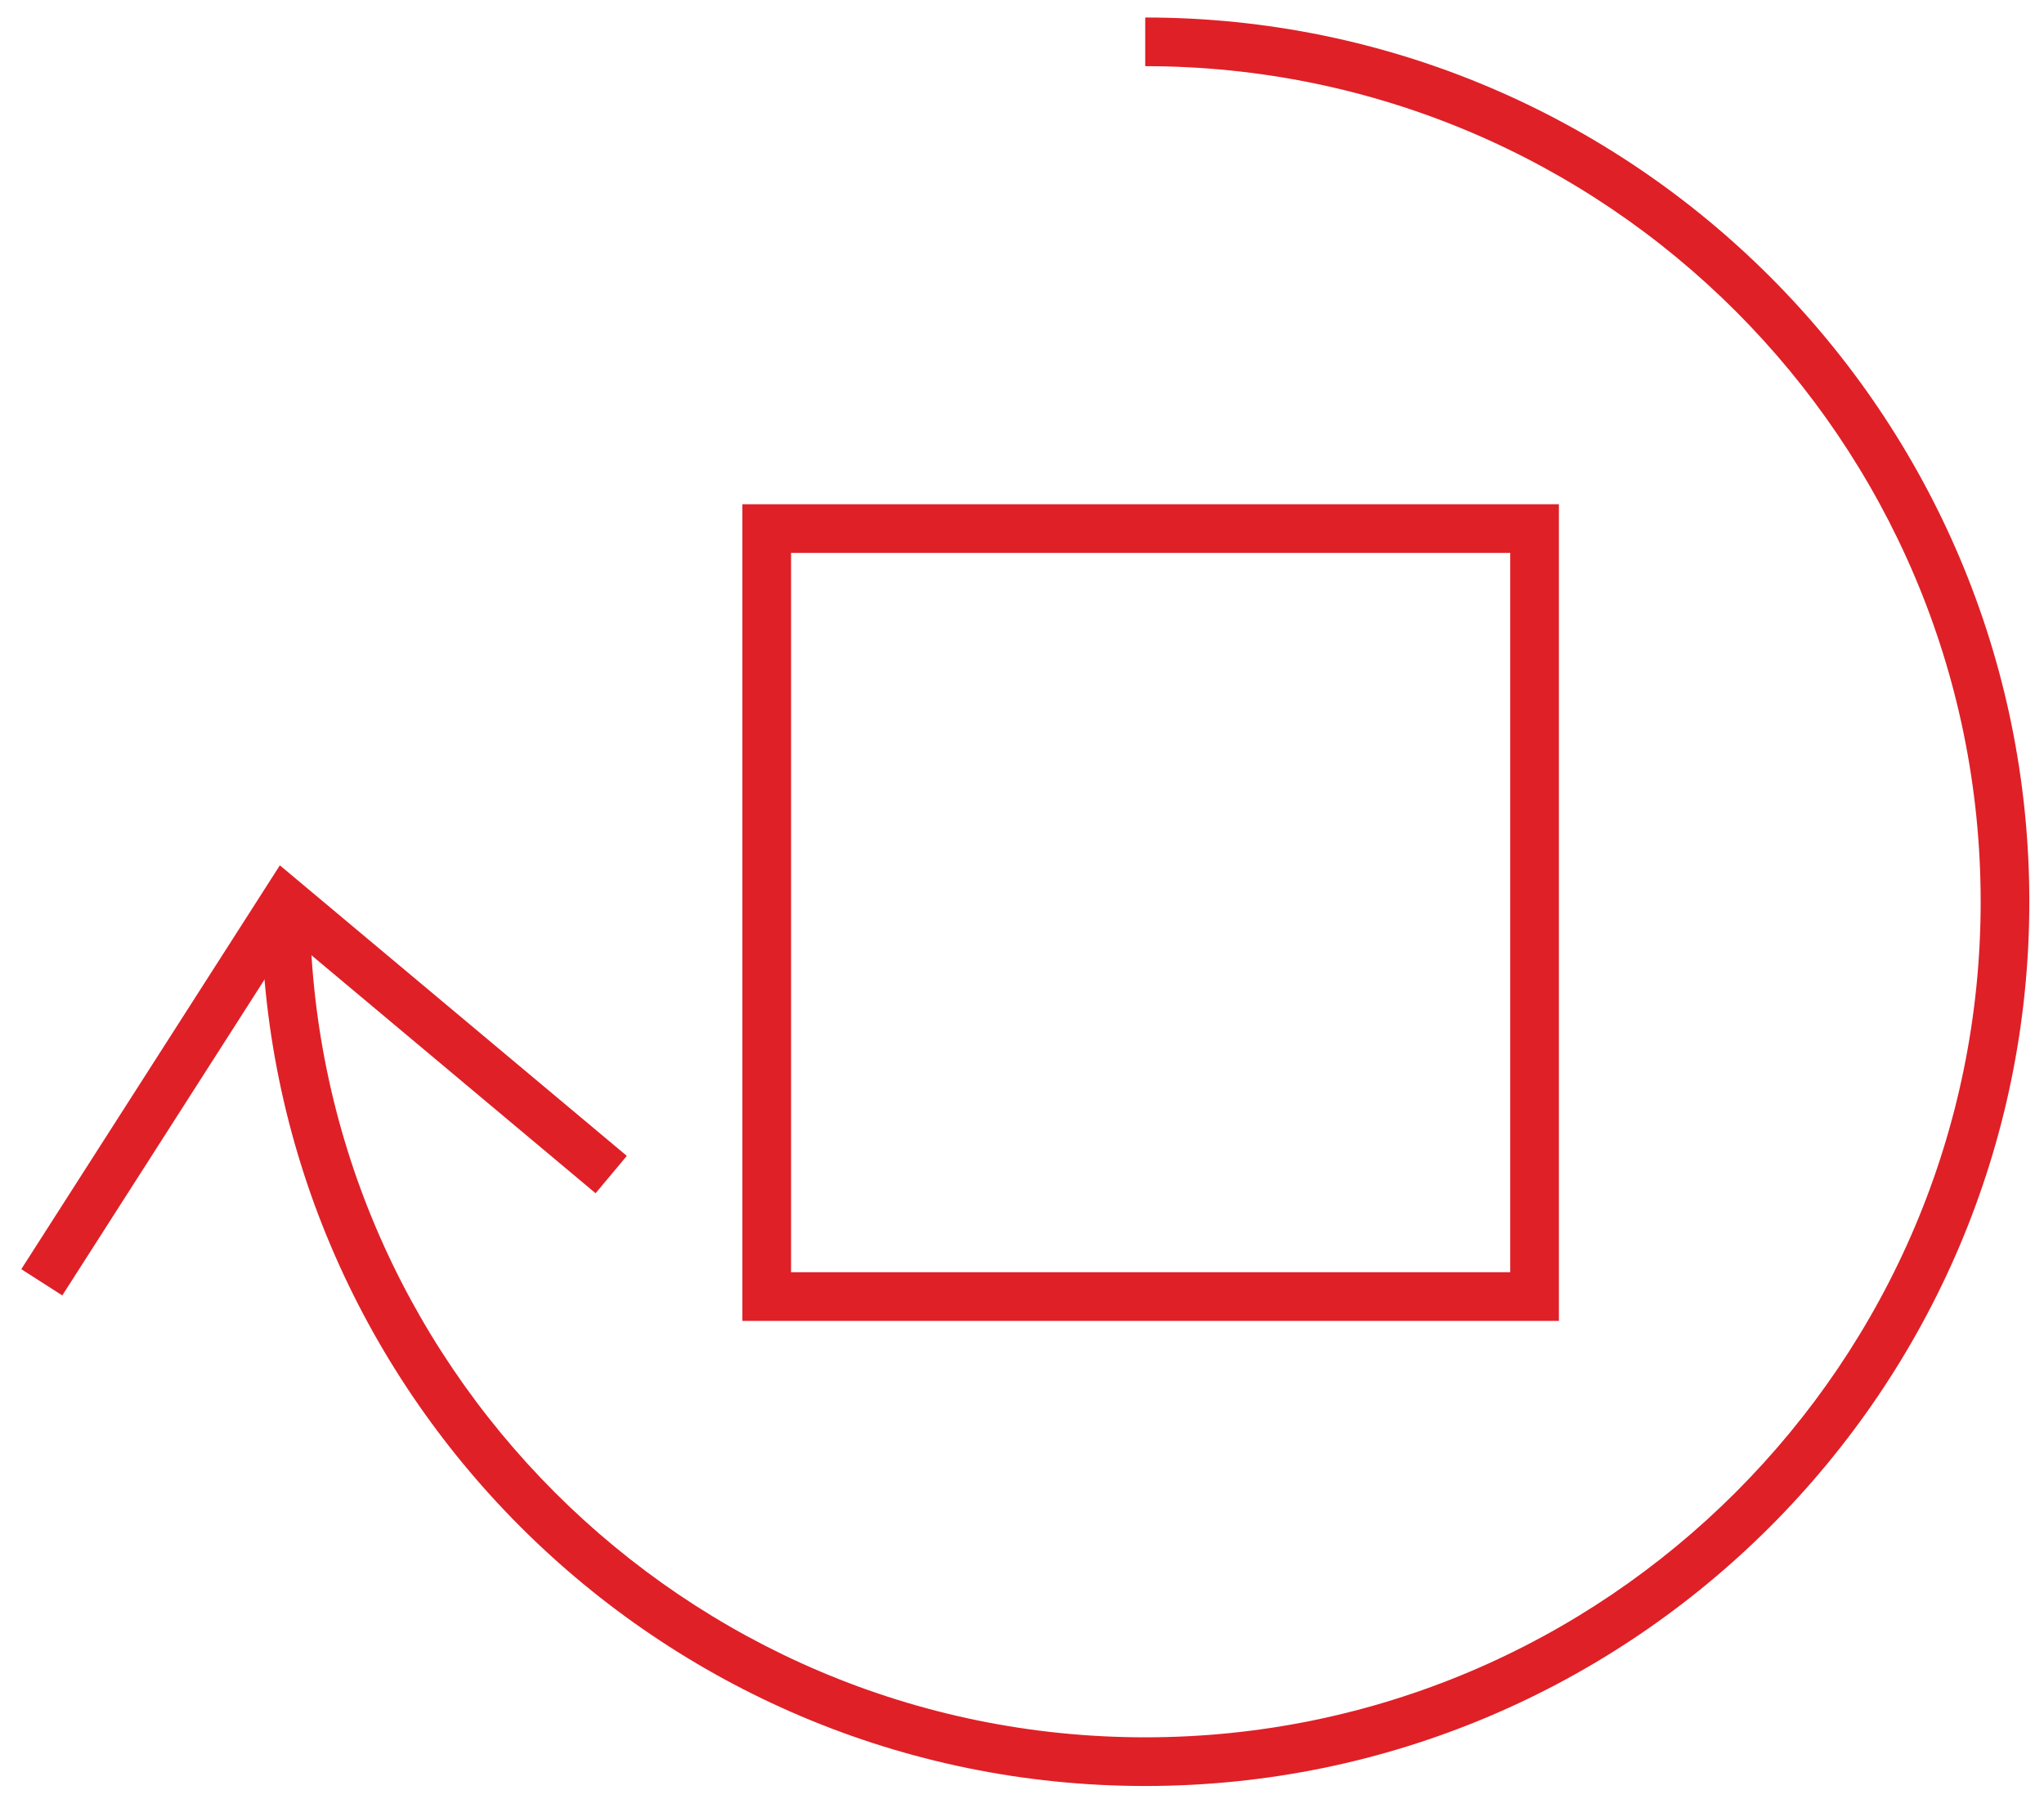
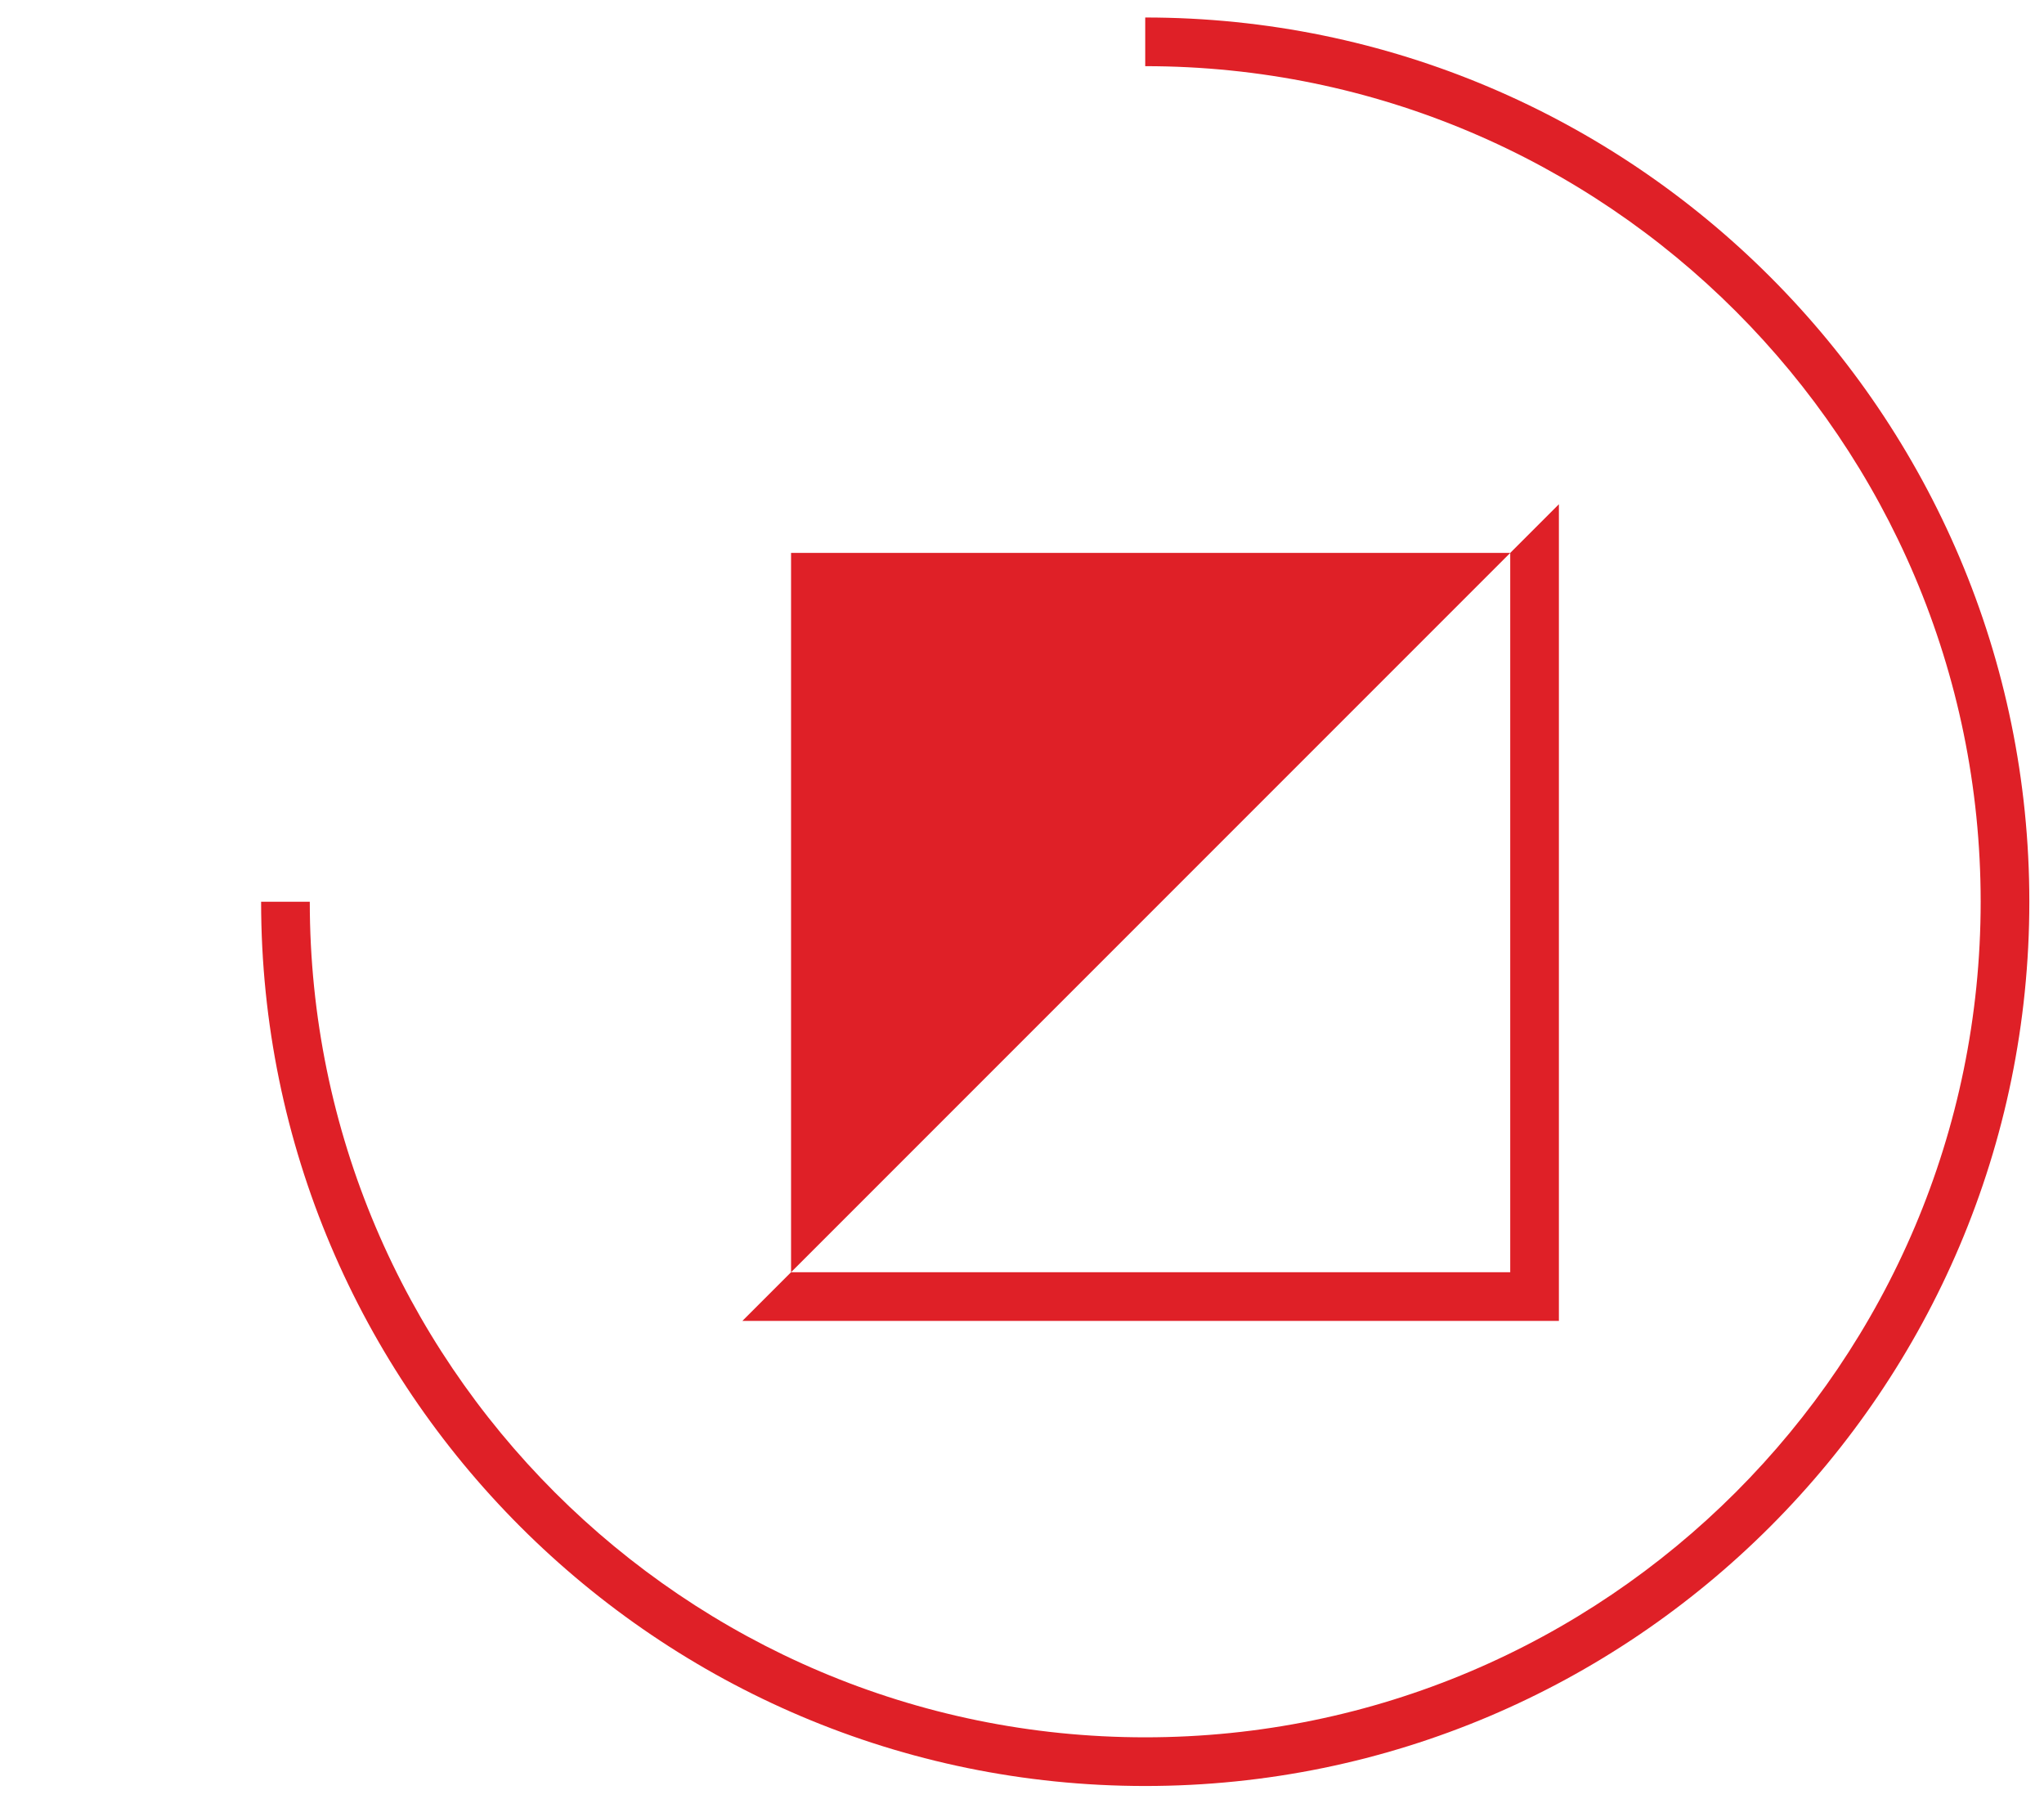
<svg xmlns="http://www.w3.org/2000/svg" width="63px" height="56px" viewBox="0 0 63 56" version="1.1">
  <title>return</title>
  <desc>Created with Sketch.</desc>
  <g id="Page-1" stroke="none" stroke-width="1" fill="none" fill-rule="evenodd">
    <g id="Group-16" transform="translate(-5, -67)" fill="#DF2027">
      <g id="Group-15" transform="translate(0, 0.963)">
        <g id="return" transform="translate(5.656, 66.576)">
-           <path d="M23.726,38.667 L45.892,38.667 L45.892,16.5 L23.726,16.5 L23.726,38.667 Z M22.226,40.167 L47.392,40.167 L47.392,15 L22.226,15 L22.226,40.167 Z" id="Fill-10" />
+           <path d="M23.726,38.667 L45.892,38.667 L45.892,16.5 L23.726,16.5 L23.726,38.667 Z M22.226,40.167 L47.392,40.167 L47.392,15 L22.226,40.167 Z" id="Fill-10" />
          <path d="M34.642,54.5 C19.616,54.5 7.392,42.275 7.392,27.25 L8.892,27.25 C8.892,41.448 20.443,53 34.642,53 C48.841,53 60.392,41.448 60.392,27.25 C60.392,13.052 48.841,1.5 34.642,1.5 L34.642,0 C49.668,0 61.892,12.225 61.892,27.25 C61.892,42.275 49.668,54.5 34.642,54.5" id="Fill-11" />
-           <polygon id="Fill-12" points="1.264 39.382 3.33955086e-13 38.573 7.97 26.128 18.664 35.082 17.701 36.233 8.314 28.372" />
        </g>
      </g>
    </g>
  </g>
</svg>